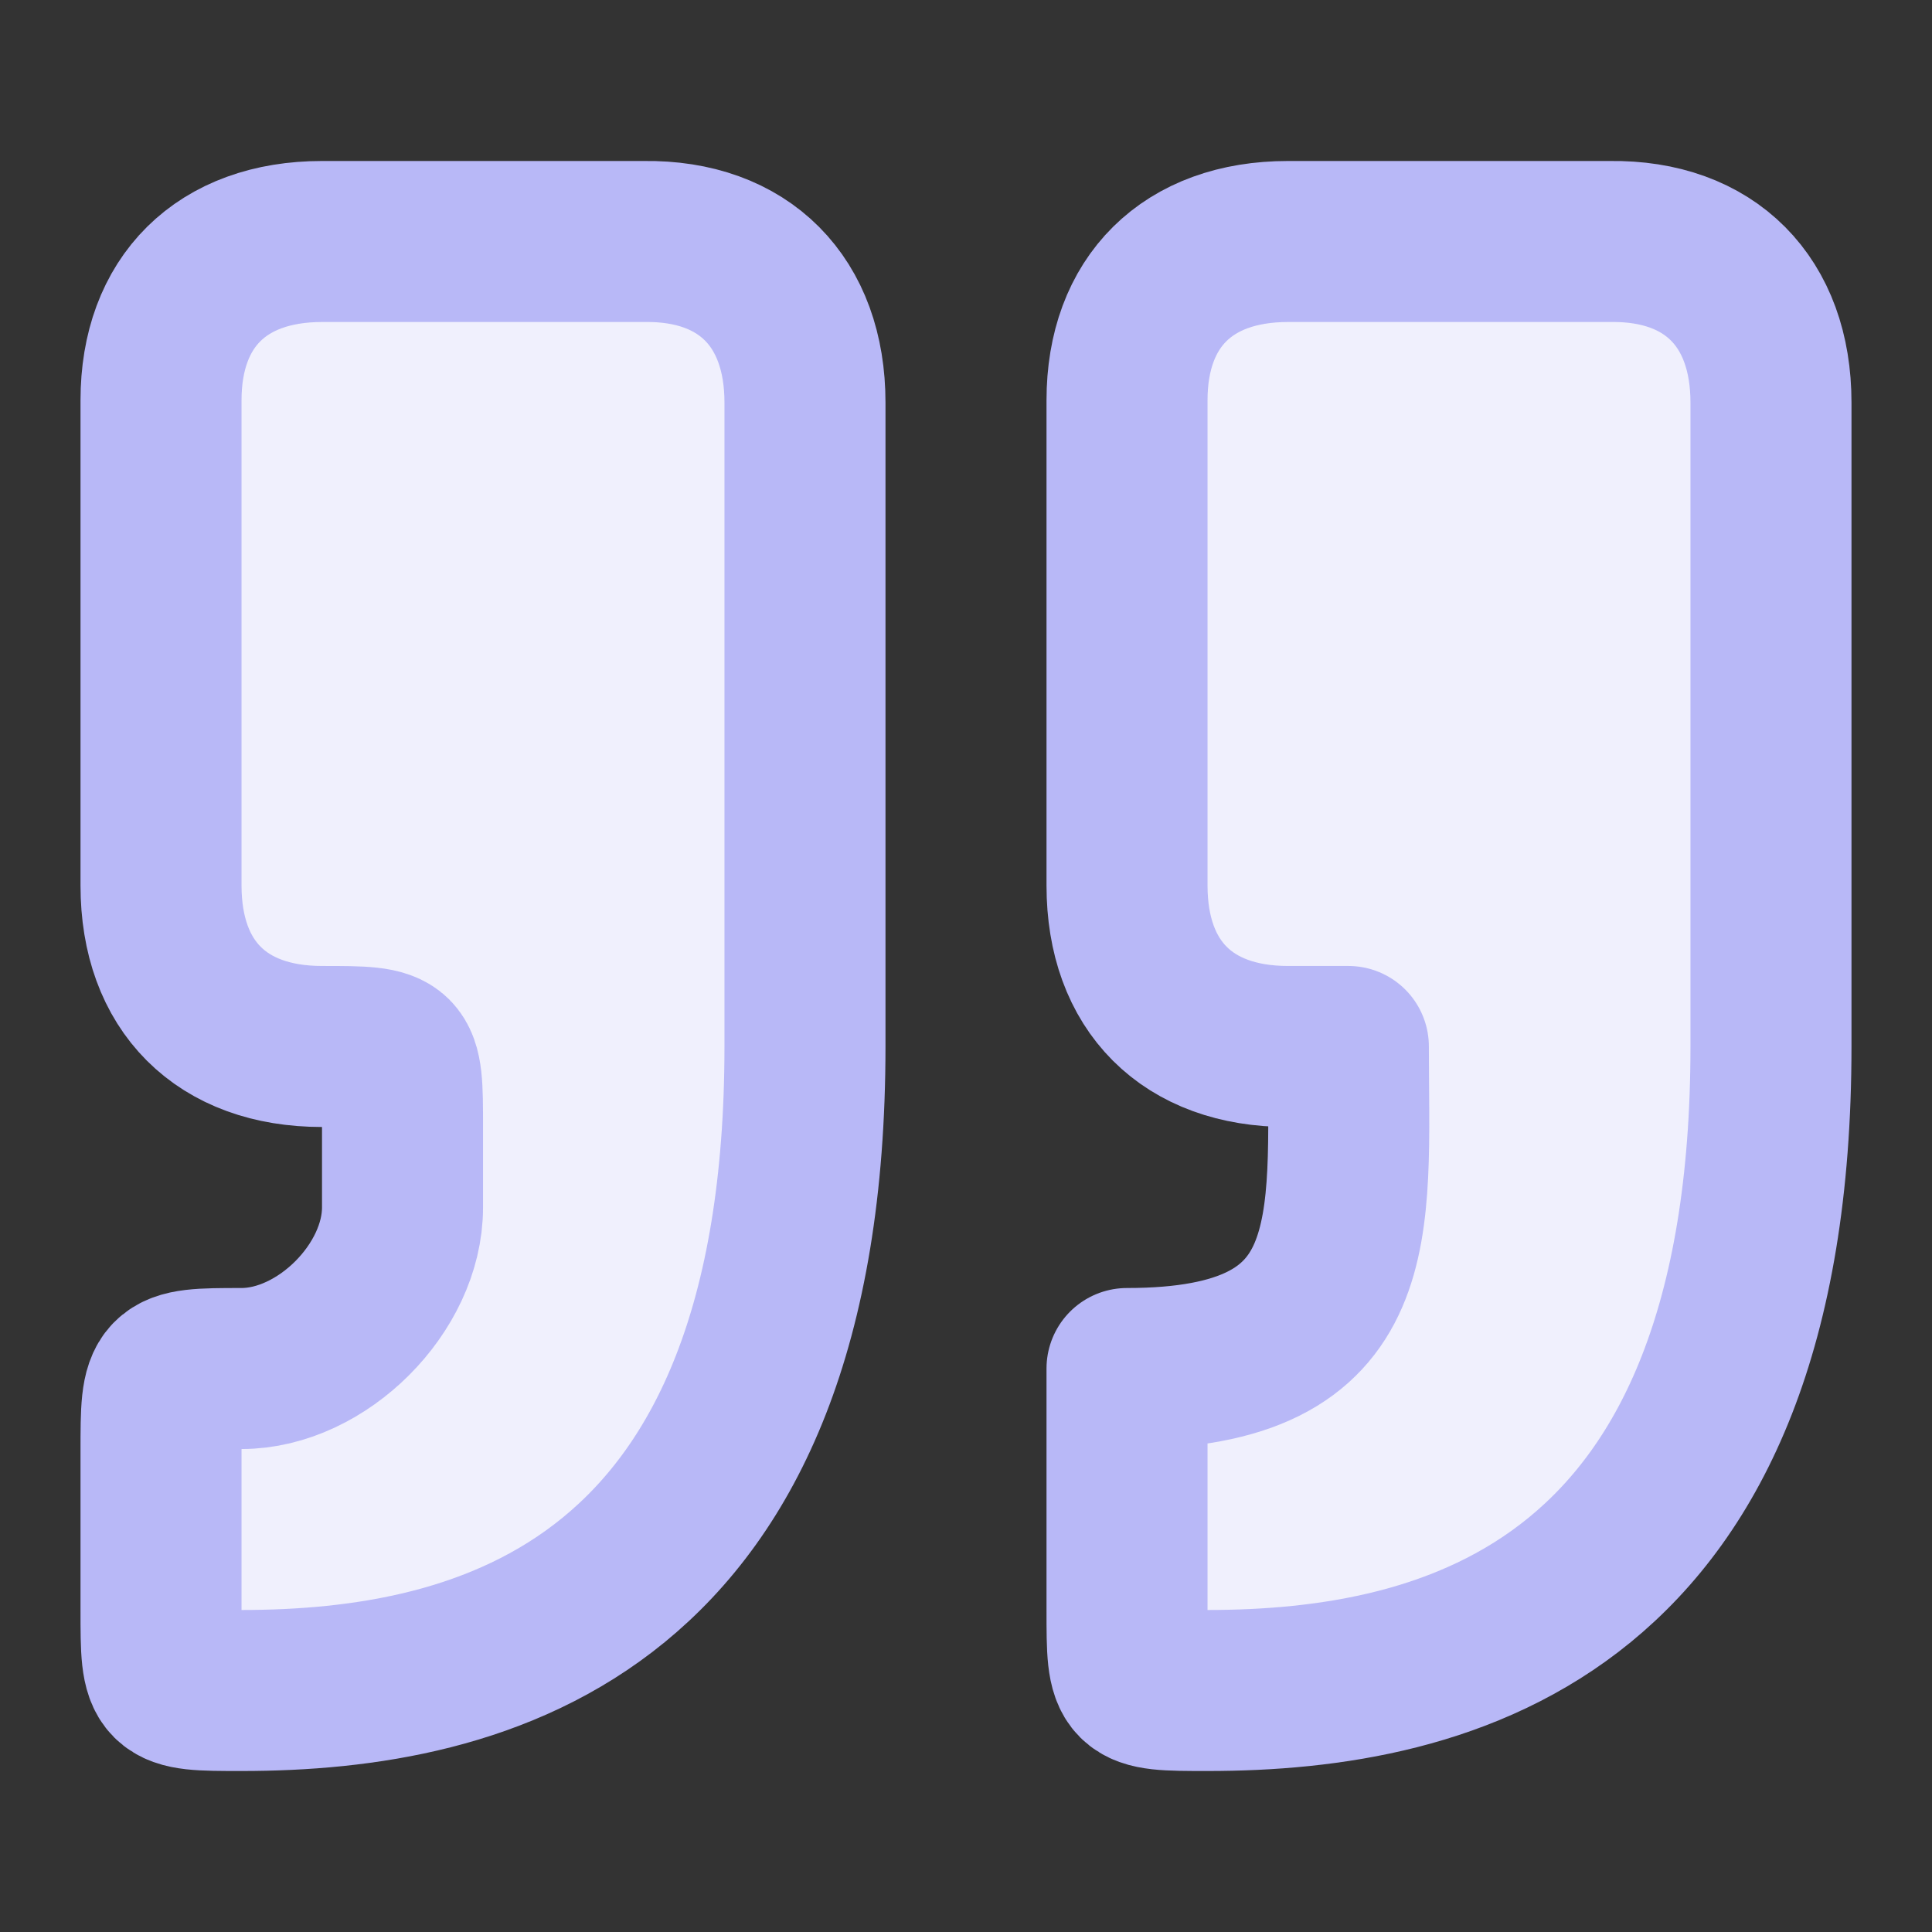
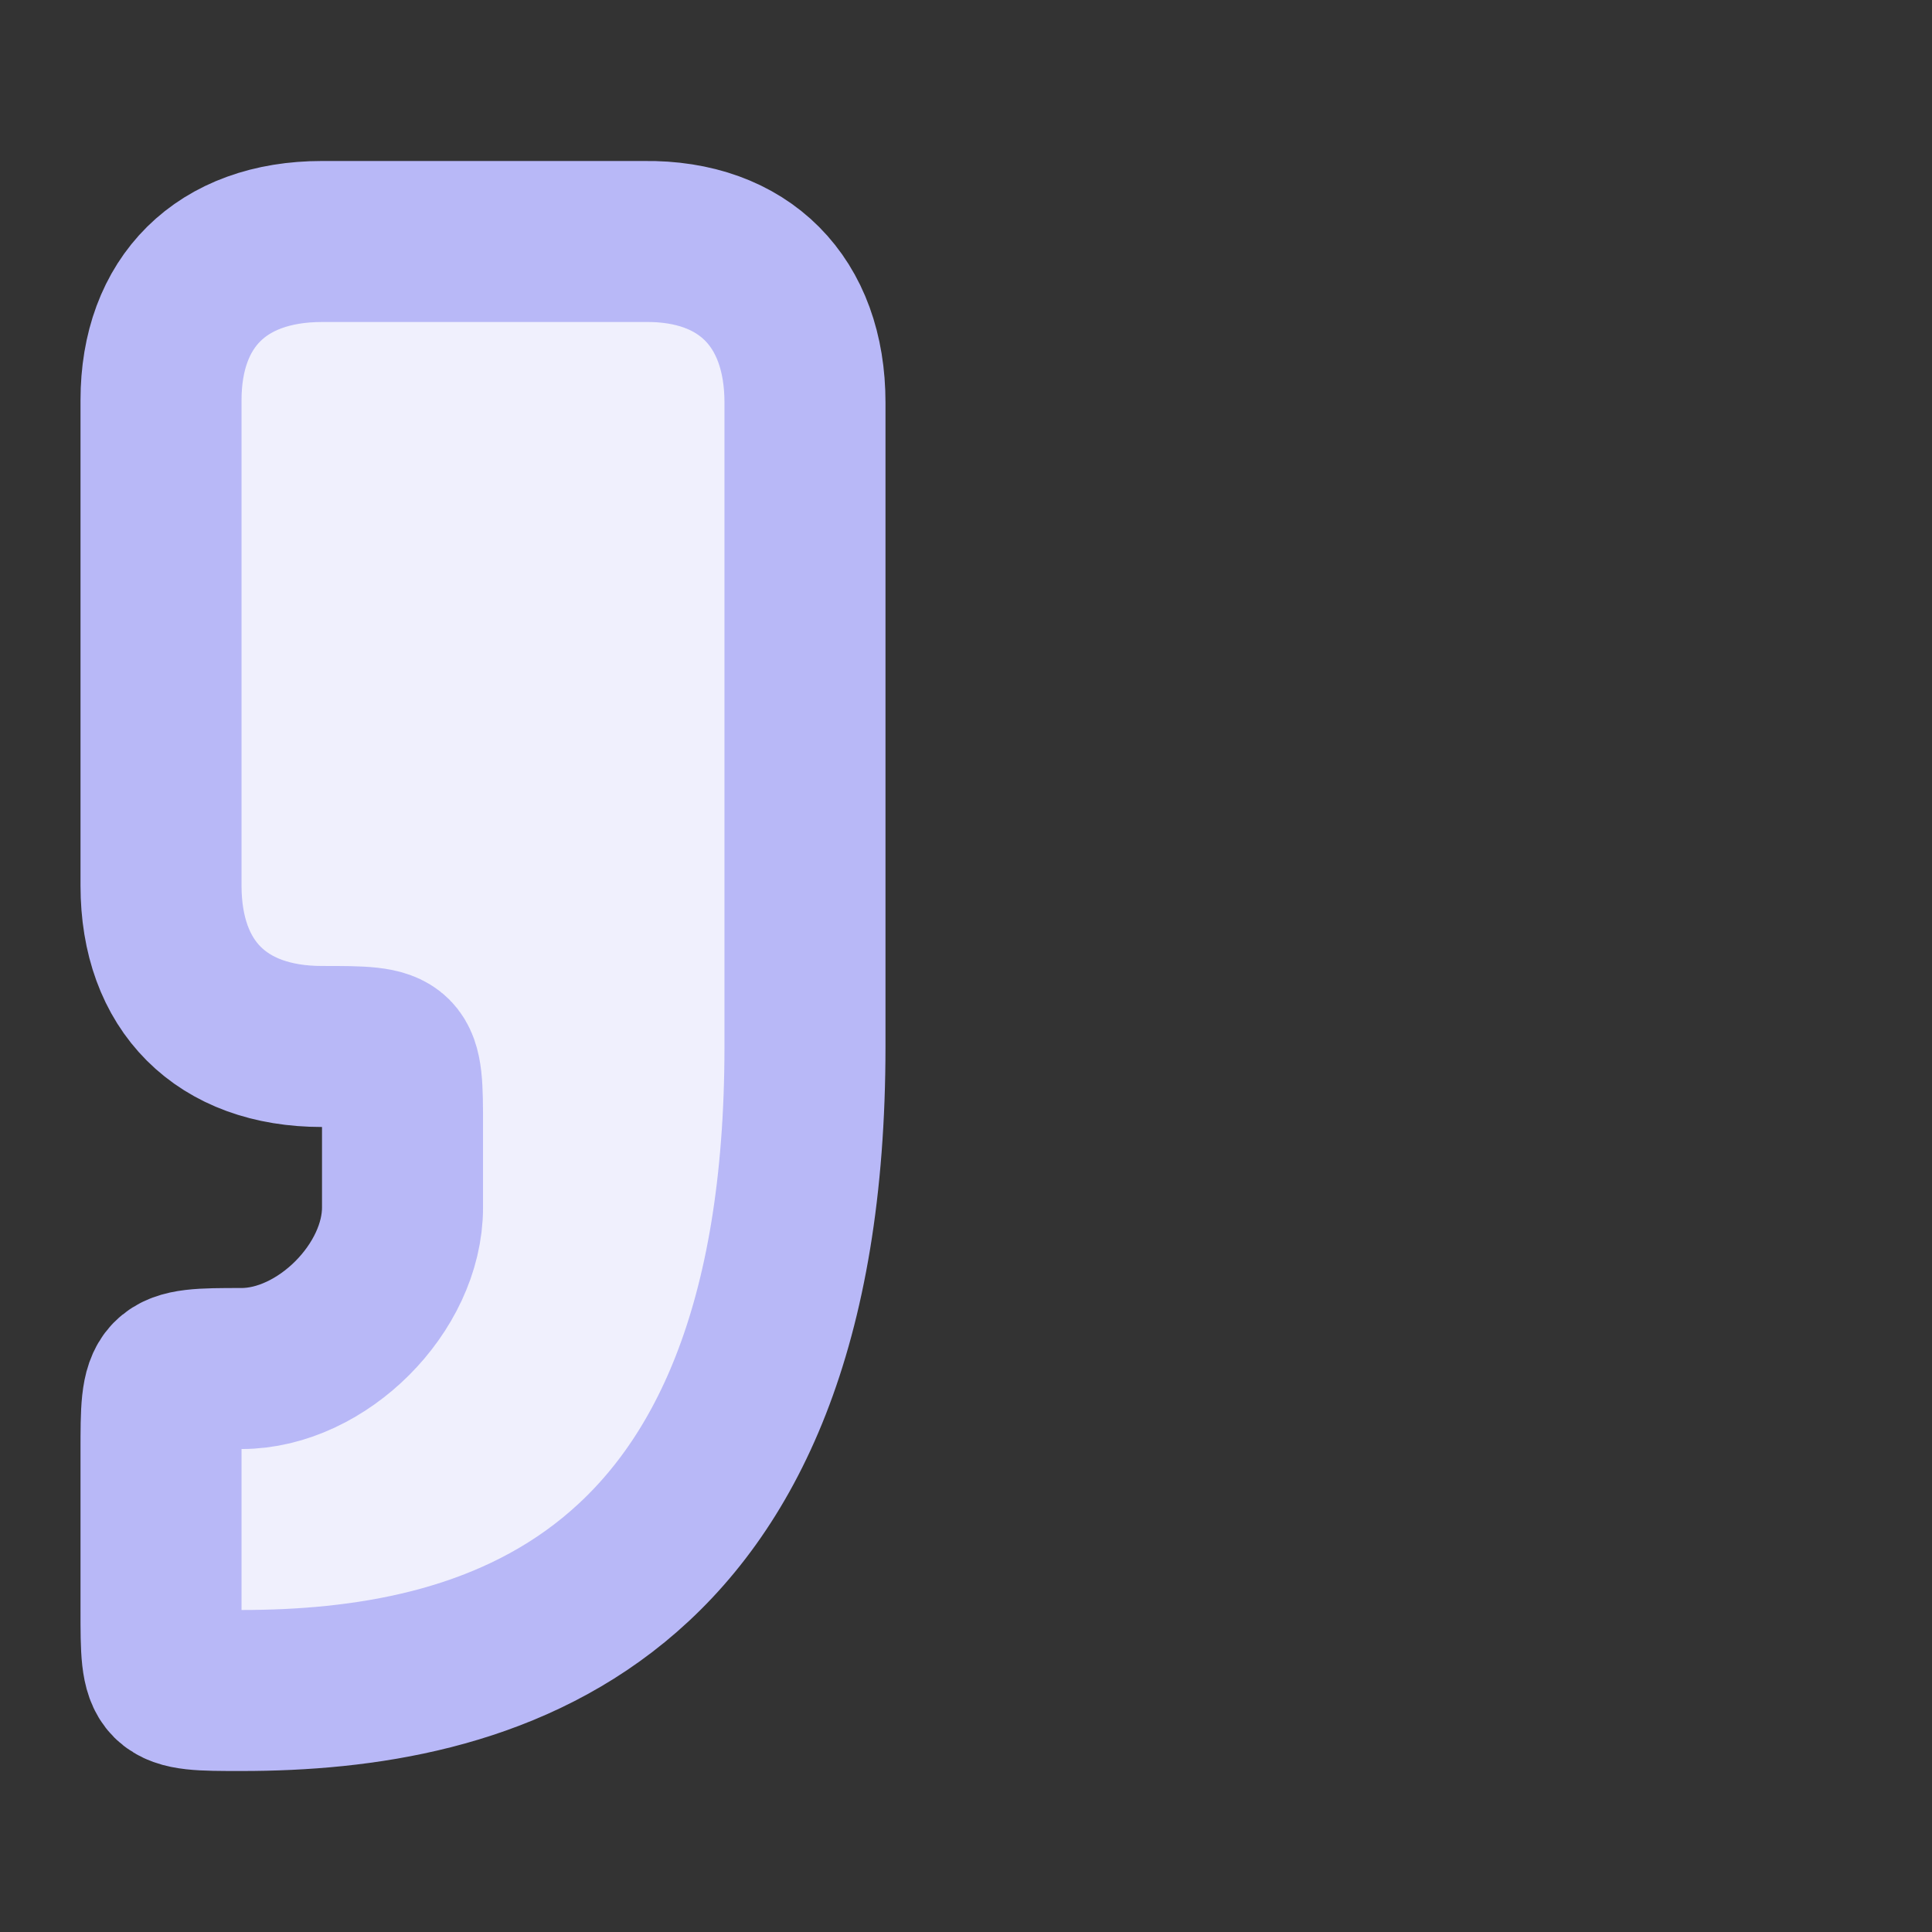
<svg xmlns="http://www.w3.org/2000/svg" width="32" height="32" viewBox="0 0 32 32" fill="none">
  <rect x="0" y="0" width="32" height="32" fill="#333333" stroke="none" />
  <path d="M4 28C8 28 13.333 26.667 13.333 17.333V6.667C13.333 5 12.325 3.977 10.667 4H5.333C3.667 4 2.667 5 2.667 6.629V14.667C2.667 16.333 3.667 17.333 5.333 17.333C6.667 17.333 6.667 17.333 6.667 18.667V20C6.667 21.333 5.333 22.667 4 22.667C2.667 22.667 2.667 22.677 2.667 24.041V26.667C2.667 28 2.667 28 4 28Z" fill="#F0F0FD" stroke="#B8B8F7" stroke-width="2.667" stroke-linecap="round" stroke-linejoin="round" />
-   <path d="M20 28C24 28 29.333 26.667 29.333 17.333V6.667C29.333 5 28.324 3.977 26.667 4H21.333C19.667 4 18.667 5 18.667 6.629V14.667C18.667 16.333 19.667 17.333 21.333 17.333H22.333C22.333 20.333 22.667 22.667 18.667 22.667V26.667C18.667 28 18.667 28 20 28Z" fill="#F0F0FD" stroke="#B8B8F7" stroke-width="2.667" stroke-linecap="round" stroke-linejoin="round" />
</svg>